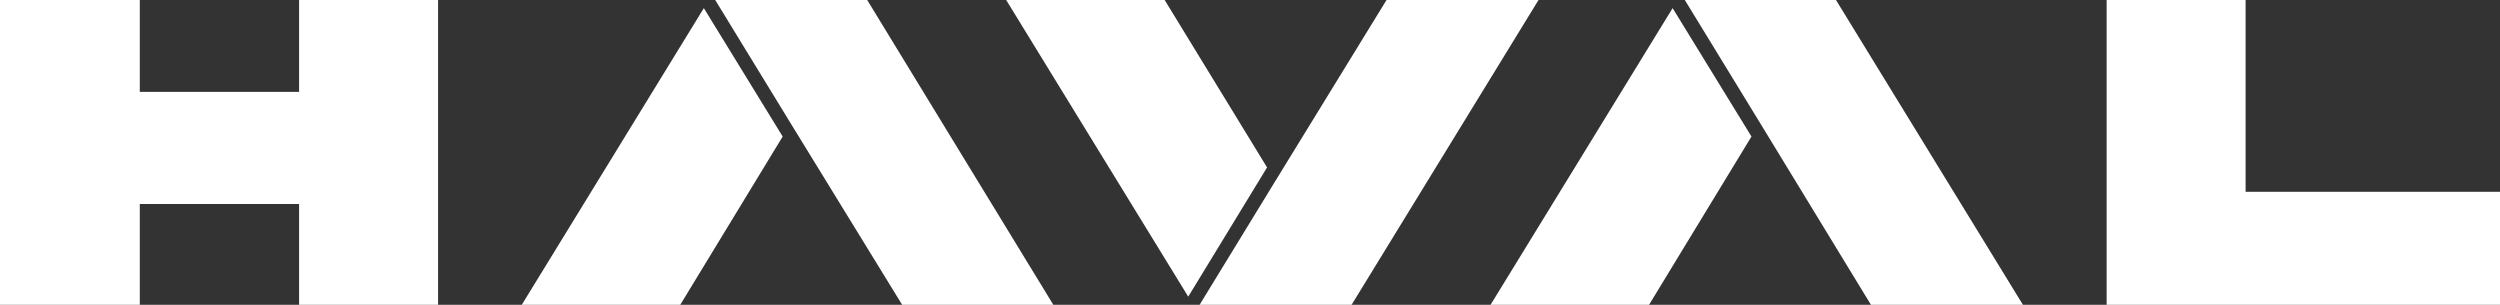
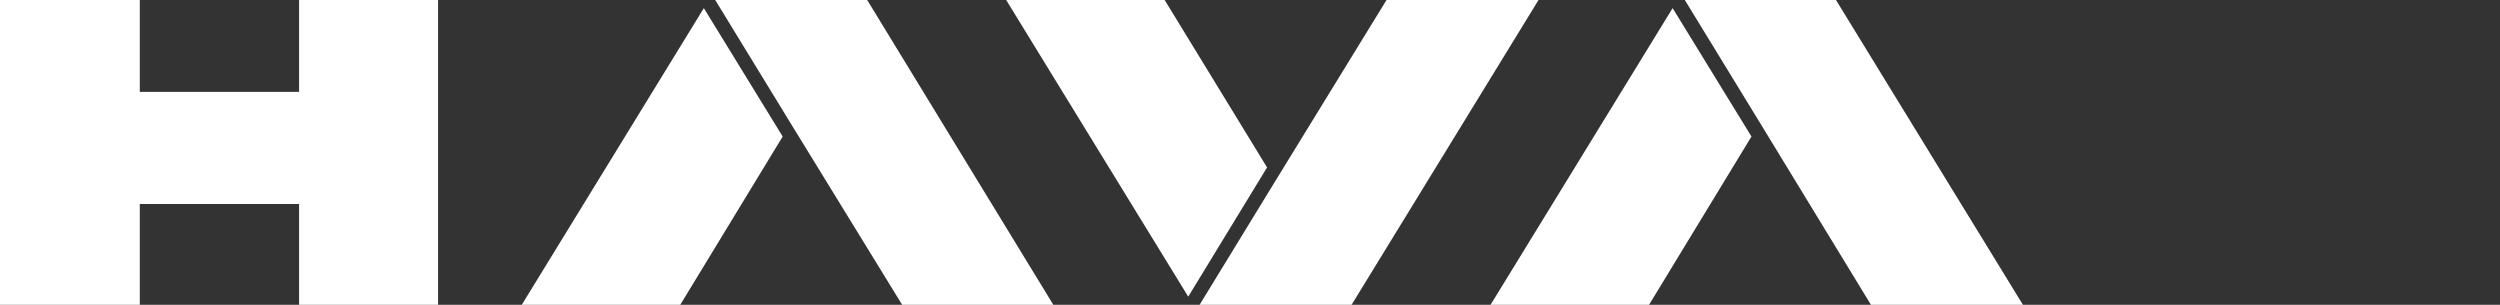
<svg xmlns="http://www.w3.org/2000/svg" viewBox="0 0 30.76 3.75">
  <rect x="0" y="0" width="30.76" height="3.75" fill="#333333" stroke="none" />
  <defs>
    <style>.cls-1{fill:#fff;}</style>
  </defs>
  <title>Recurso 9</title>
  <g id="Capa_2" data-name="Capa 2">
    <g id="Capa_1-2" data-name="Capa 1">
      <polygon class="cls-1" points="3.68 1.13 1.72 1.13 1.72 0 0 0 0 3.75 1.72 3.75 1.72 2.51 3.68 2.51 3.68 3.75 5.39 3.75 5.39 0 3.68 0 3.68 1.13" />
-       <polygon class="cls-1" points="27.63 2.36 27.63 0 25.92 0 25.92 3.75 27.57 3.75 27.63 3.75 30.76 3.75 30.76 2.36 27.63 2.36" />
      <polygon class="cls-1" points="8.8 0 9.73 1.52 11.1 3.75 12.96 3.75 10.67 0 8.8 0" />
      <polygon class="cls-1" points="6.42 3.75 8.37 3.75 9.63 1.68 8.66 0.1 6.42 3.75" />
      <polygon class="cls-1" points="20.73 0 21.66 1.52 23.02 3.75 24.89 3.75 22.59 0 20.73 0" />
      <polygon class="cls-1" points="18.34 3.75 20.29 3.75 21.55 1.68 20.58 0.1 18.34 3.75" />
      <polygon class="cls-1" points="17.06 0 15.69 2.23 14.76 3.75 16.63 3.75 18.93 0 17.06 0" />
      <polygon class="cls-1" points="14.33 0 12.38 0 14.62 3.65 15.59 2.06 14.33 0" />
    </g>
  </g>
</svg>